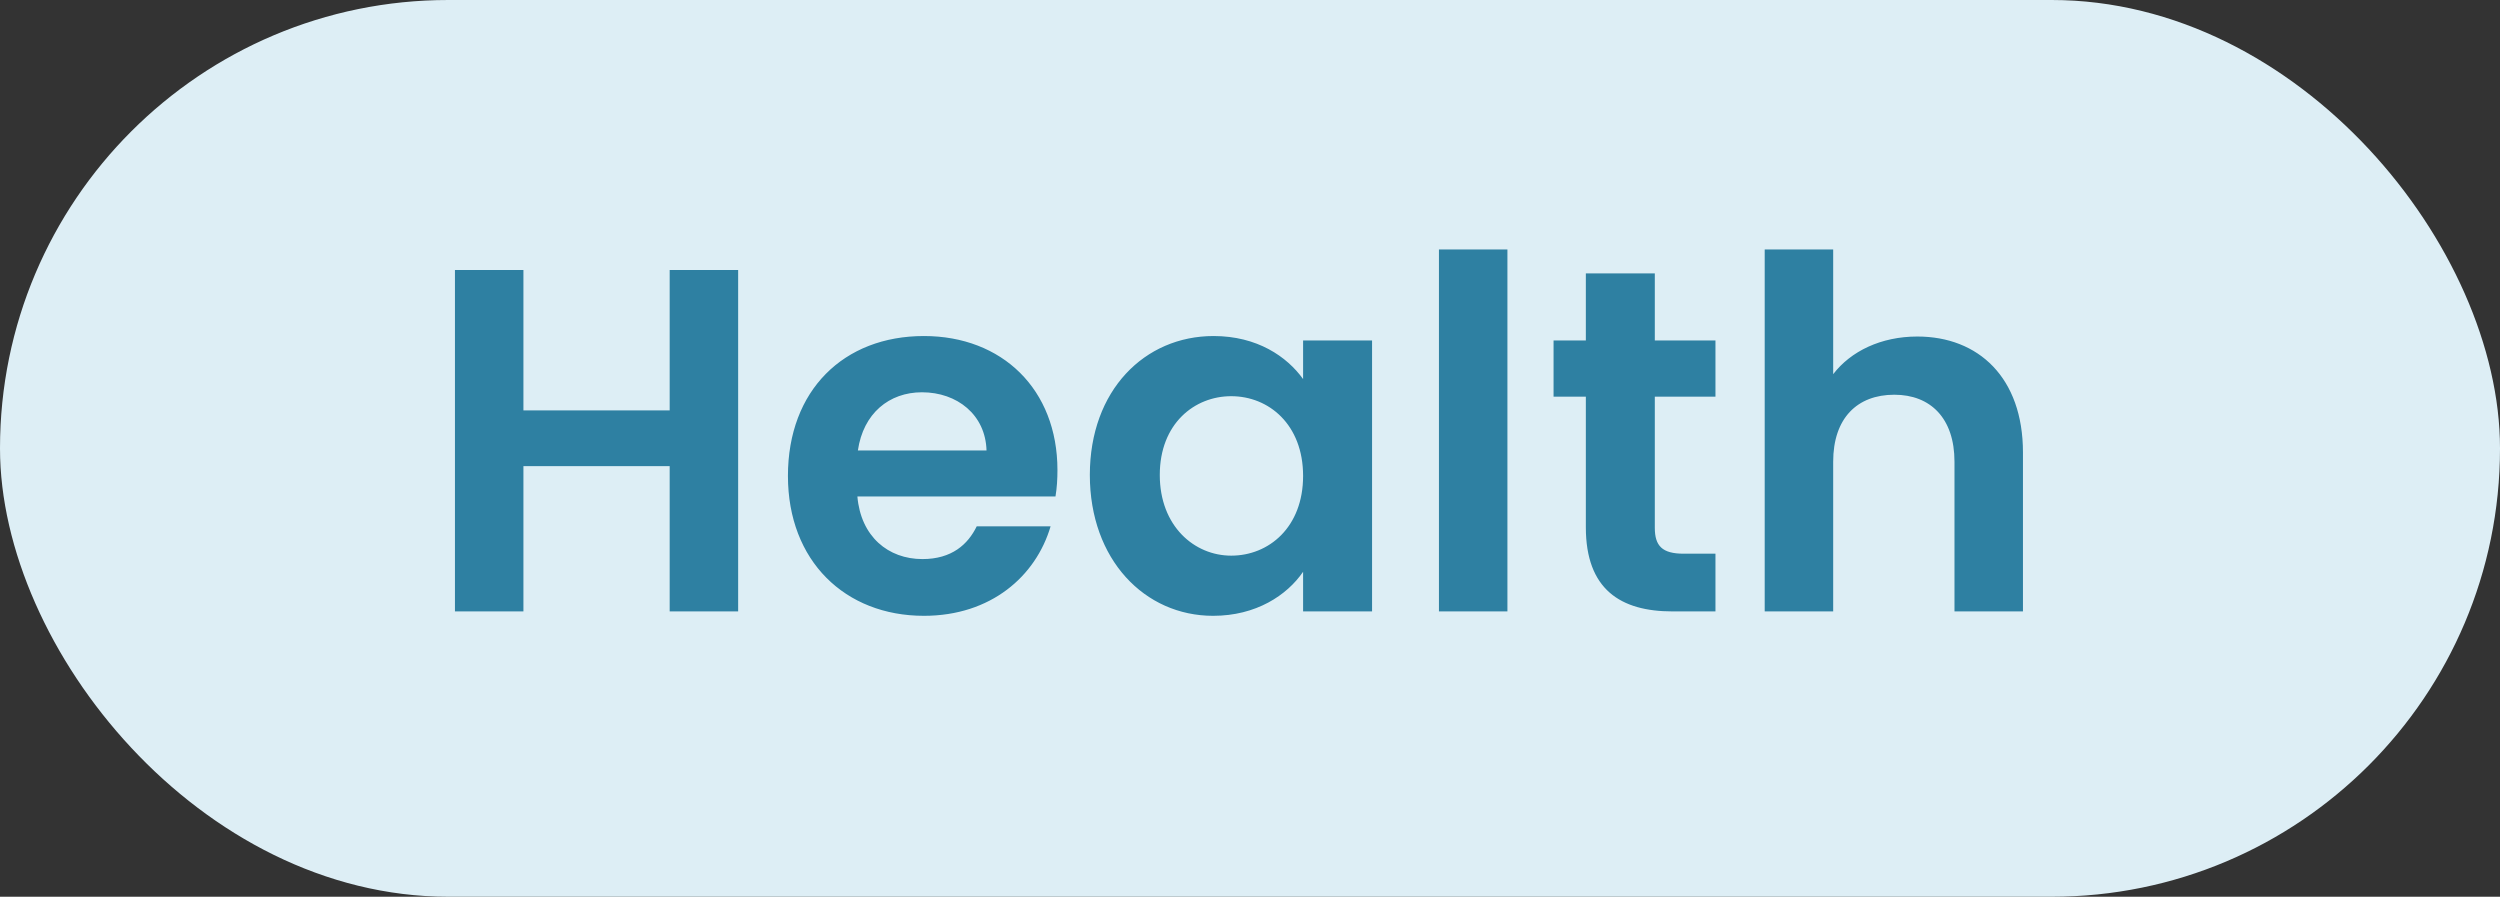
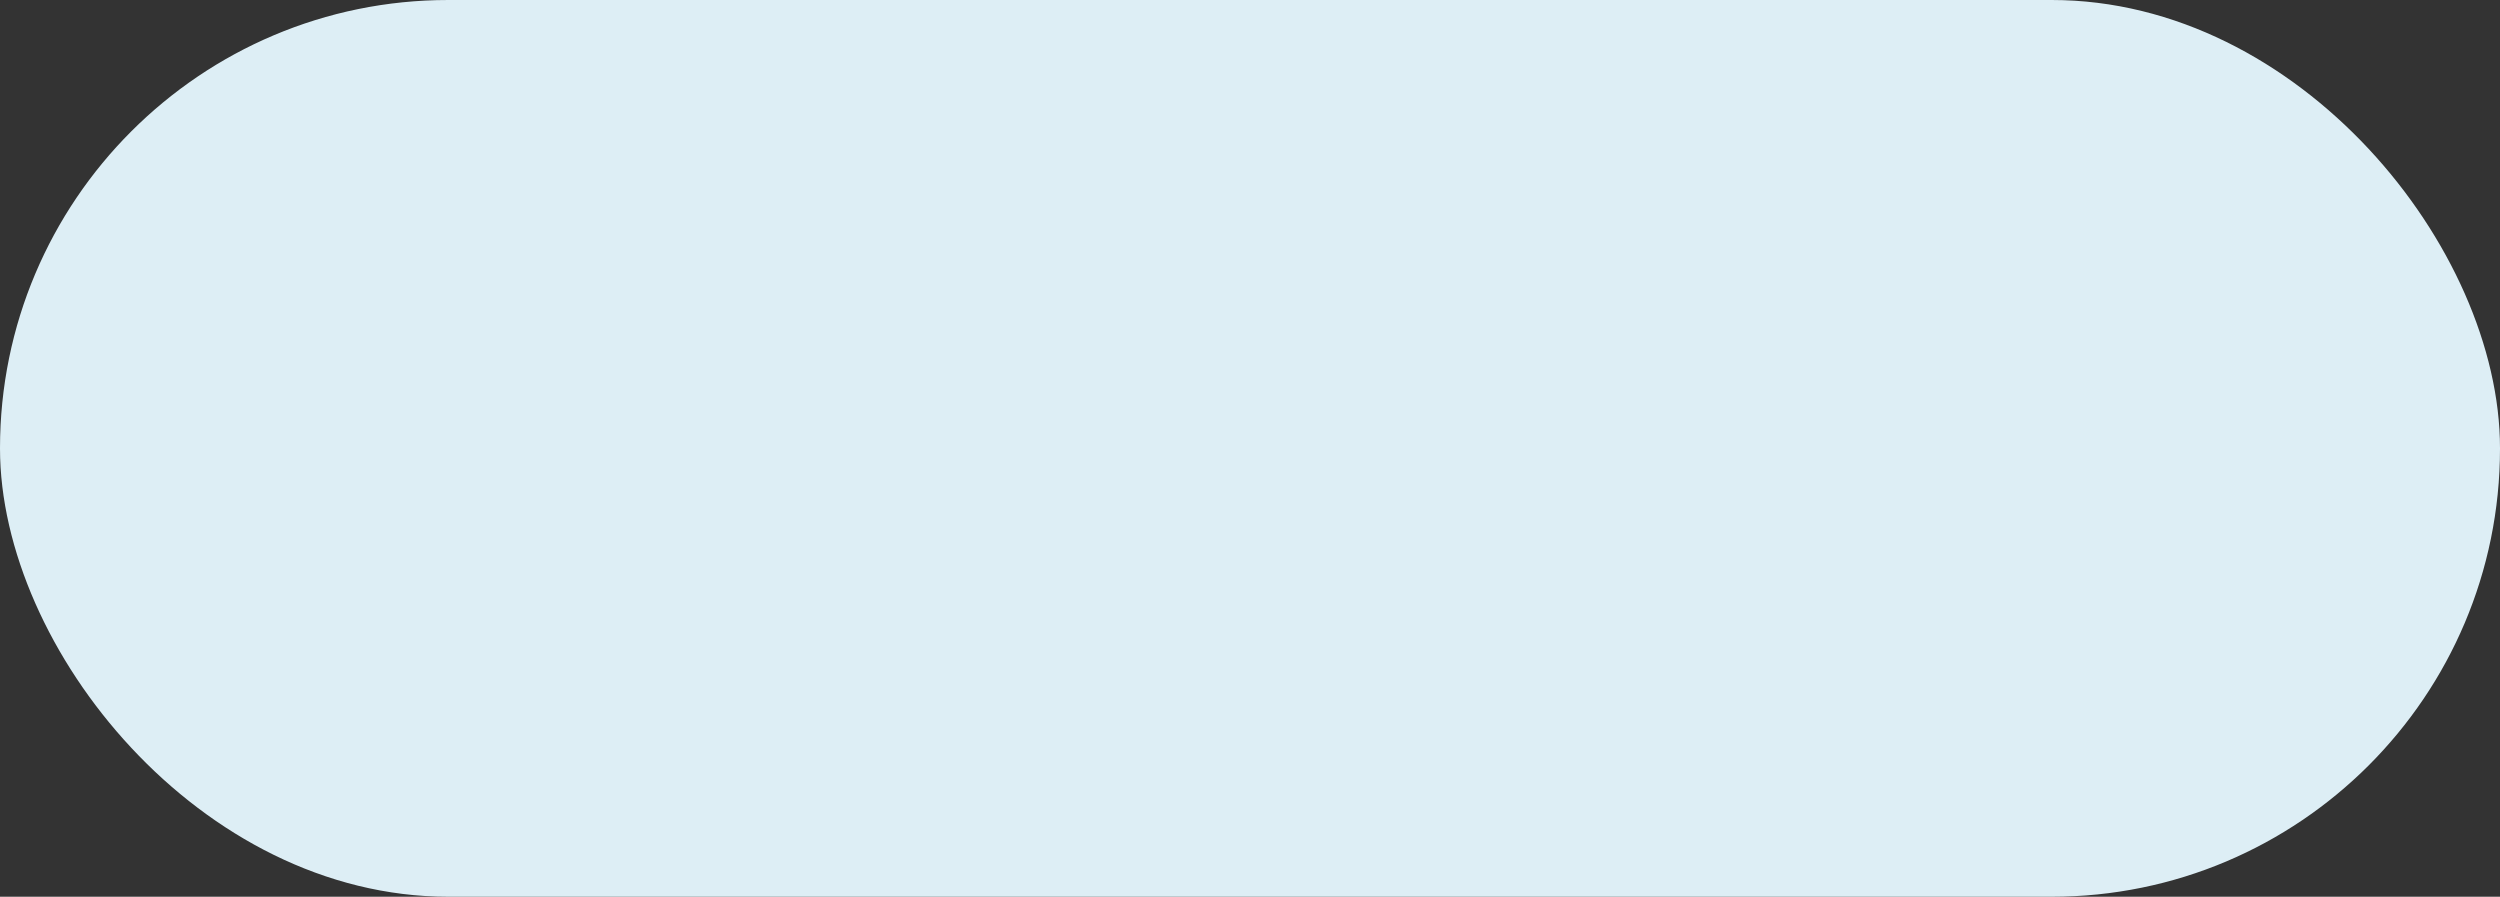
<svg xmlns="http://www.w3.org/2000/svg" width="92" height="33" viewBox="0 0 92 33" fill="none">
  <rect x="0" y="0" width="92" height="33" fill="#333333" stroke="none" />
  <rect width="92" height="33" rx="16.5" fill="#DDEEF5" />
-   <path d="M24.644 22.5V17.154H19.262V22.5H16.742V9.936H19.262V15.102H24.644V9.936H27.164V22.5H24.644ZM33.928 14.436C32.722 14.436 31.768 15.21 31.57 16.578H36.304C36.268 15.264 35.224 14.436 33.928 14.436ZM38.662 19.368C38.122 21.204 36.466 22.662 34 22.662C31.102 22.662 28.996 20.646 28.996 17.514C28.996 14.364 31.048 12.366 34 12.366C36.88 12.366 38.914 14.328 38.914 17.298C38.914 17.622 38.896 17.946 38.842 18.27H31.552C31.678 19.746 32.686 20.574 33.946 20.574C35.026 20.574 35.62 20.034 35.944 19.368H38.662ZM40.106 17.478C40.106 14.364 42.122 12.366 44.66 12.366C46.262 12.366 47.36 13.122 47.954 13.95V12.528H50.492V22.5H47.954V21.042C47.36 21.906 46.226 22.662 44.642 22.662C42.122 22.662 40.106 20.592 40.106 17.478ZM47.954 17.514C47.954 15.624 46.694 14.58 45.308 14.58C43.958 14.58 42.68 15.588 42.68 17.478C42.68 19.368 43.958 20.448 45.308 20.448C46.694 20.448 47.954 19.404 47.954 17.514ZM52.953 22.5V9.18H55.473V22.5H52.953ZM58.359 19.404V14.598H57.171V12.528H58.359V10.062H60.897V12.528H63.129V14.598H60.897V19.422C60.897 20.088 61.167 20.376 61.959 20.376H63.129V22.5H61.545C59.637 22.5 58.359 21.69 58.359 19.404ZM64.941 22.5V9.18H67.461V13.77C68.109 12.924 69.225 12.384 70.557 12.384C72.807 12.384 74.445 13.896 74.445 16.65V22.5H71.925V16.992C71.925 15.39 71.043 14.526 69.711 14.526C68.343 14.526 67.461 15.39 67.461 16.992V22.5H64.941Z" fill="#2E80A2" />
</svg>